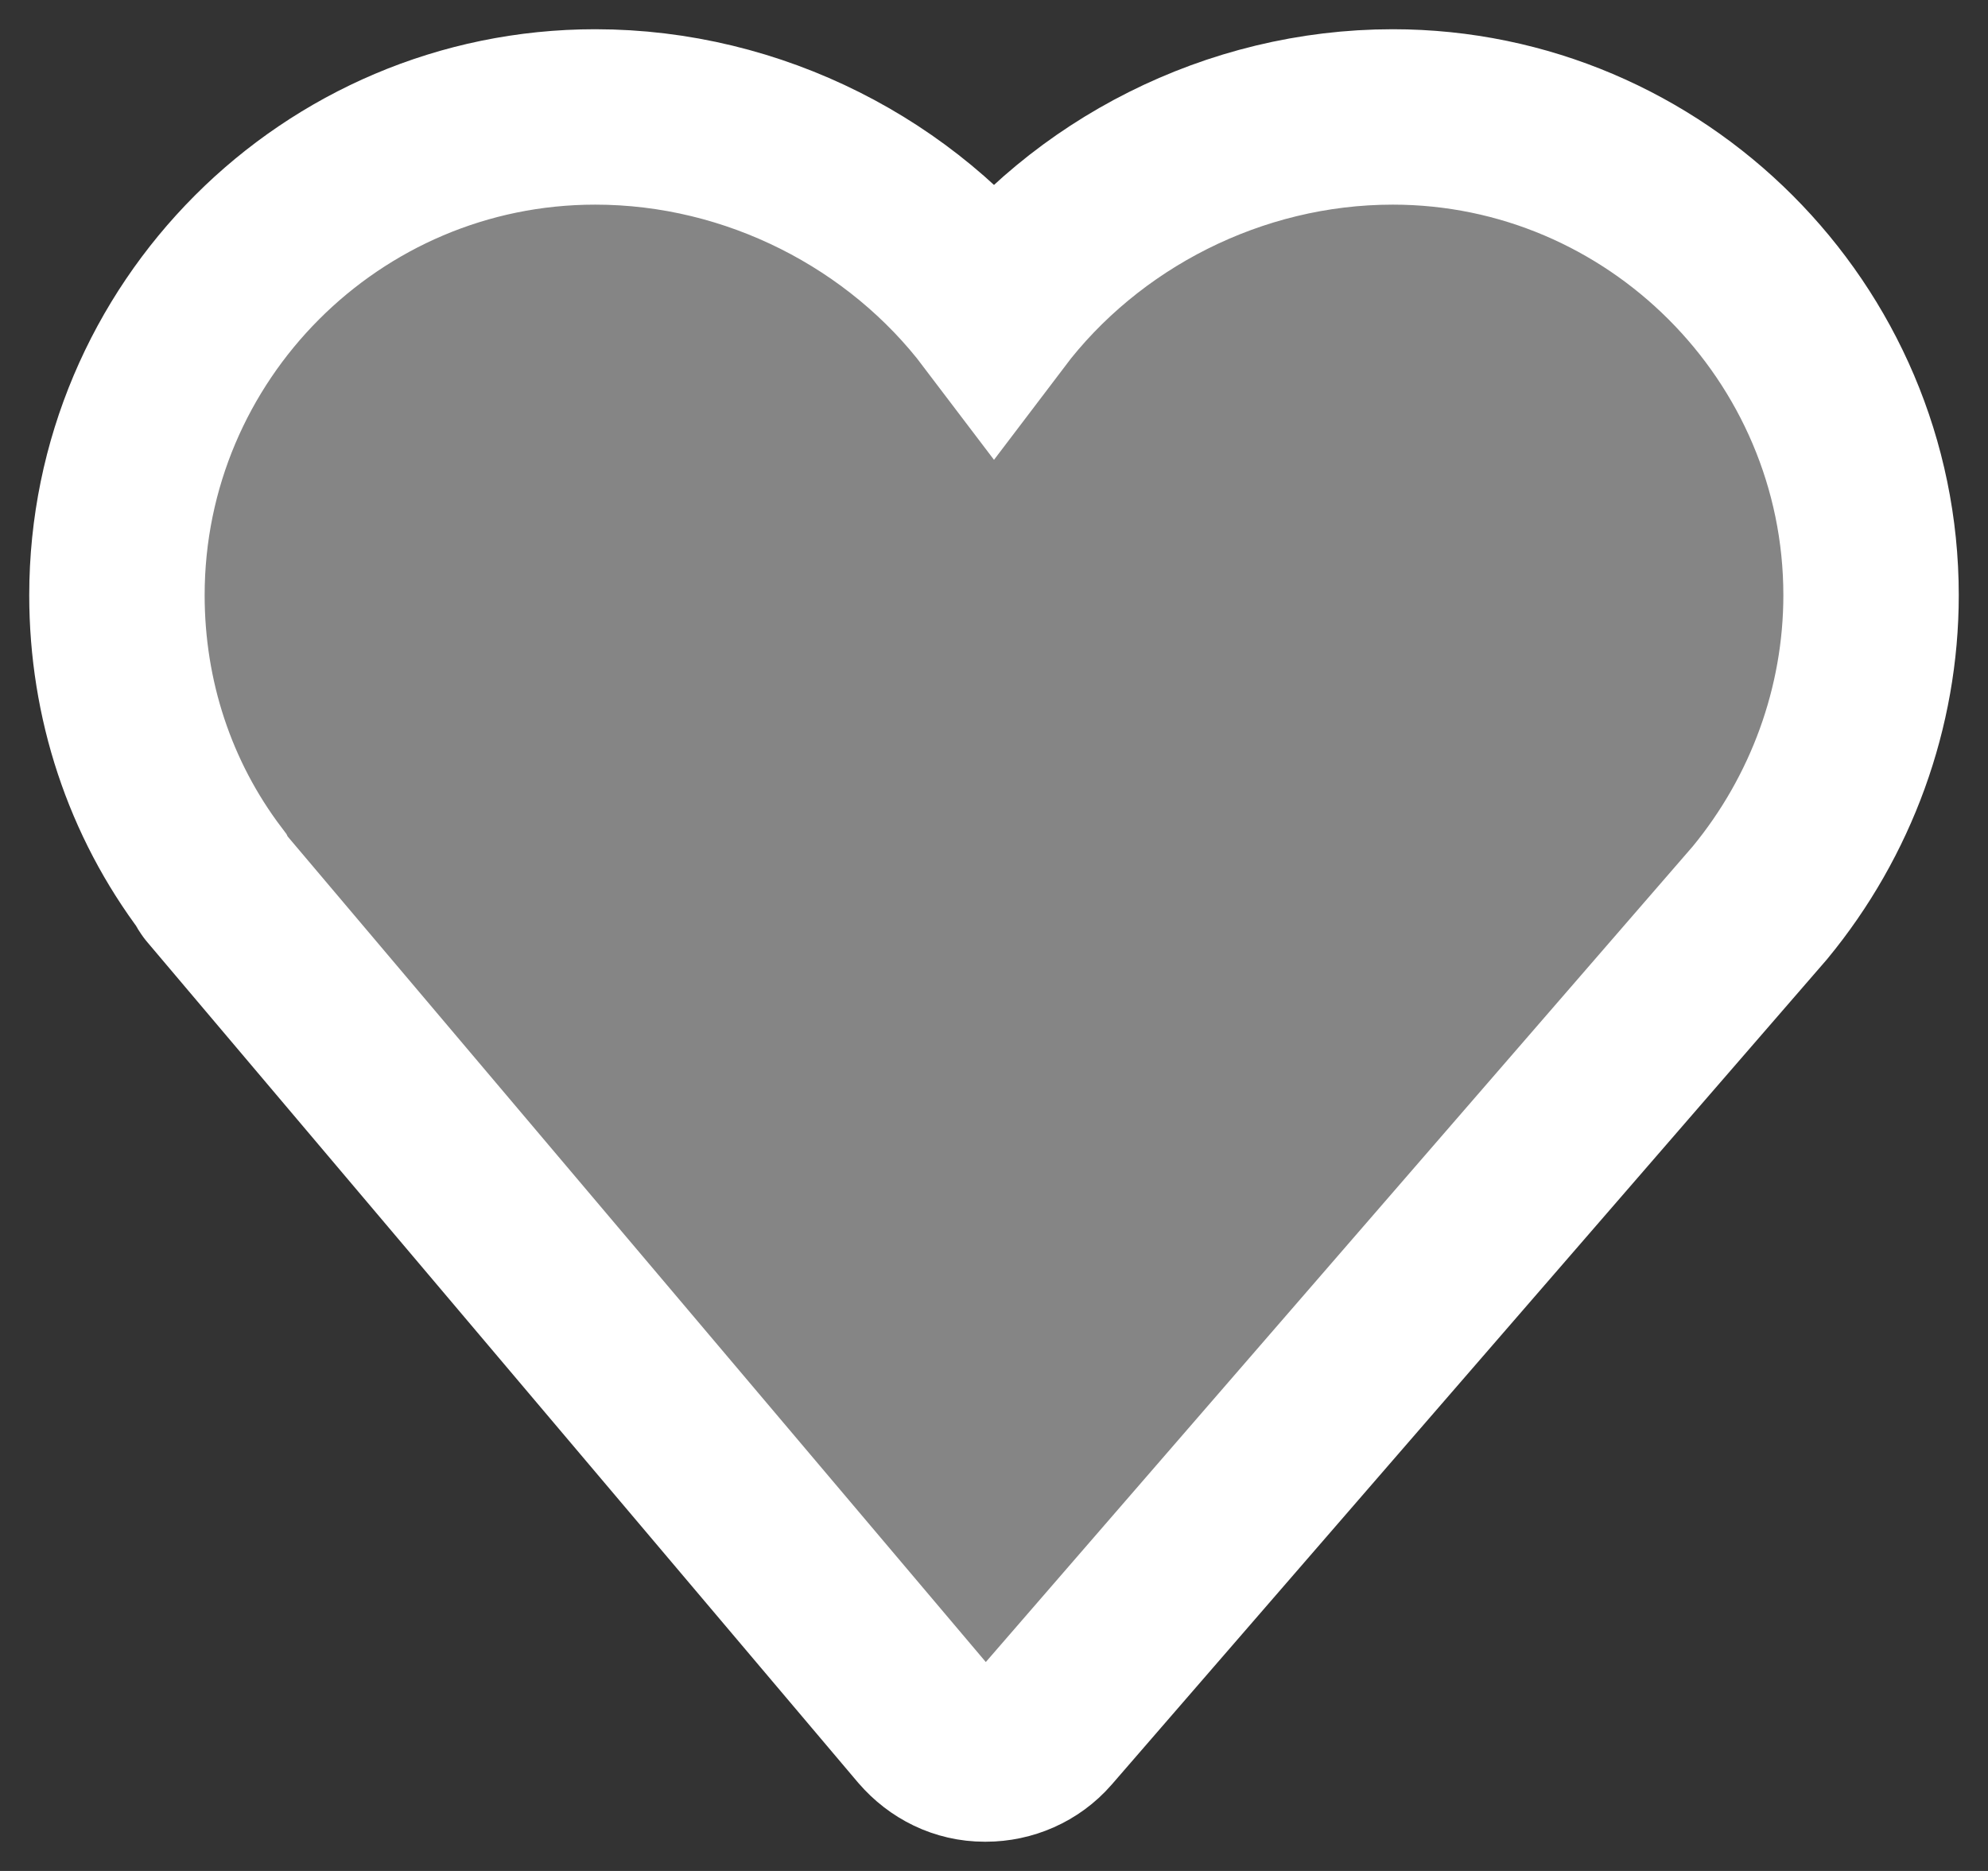
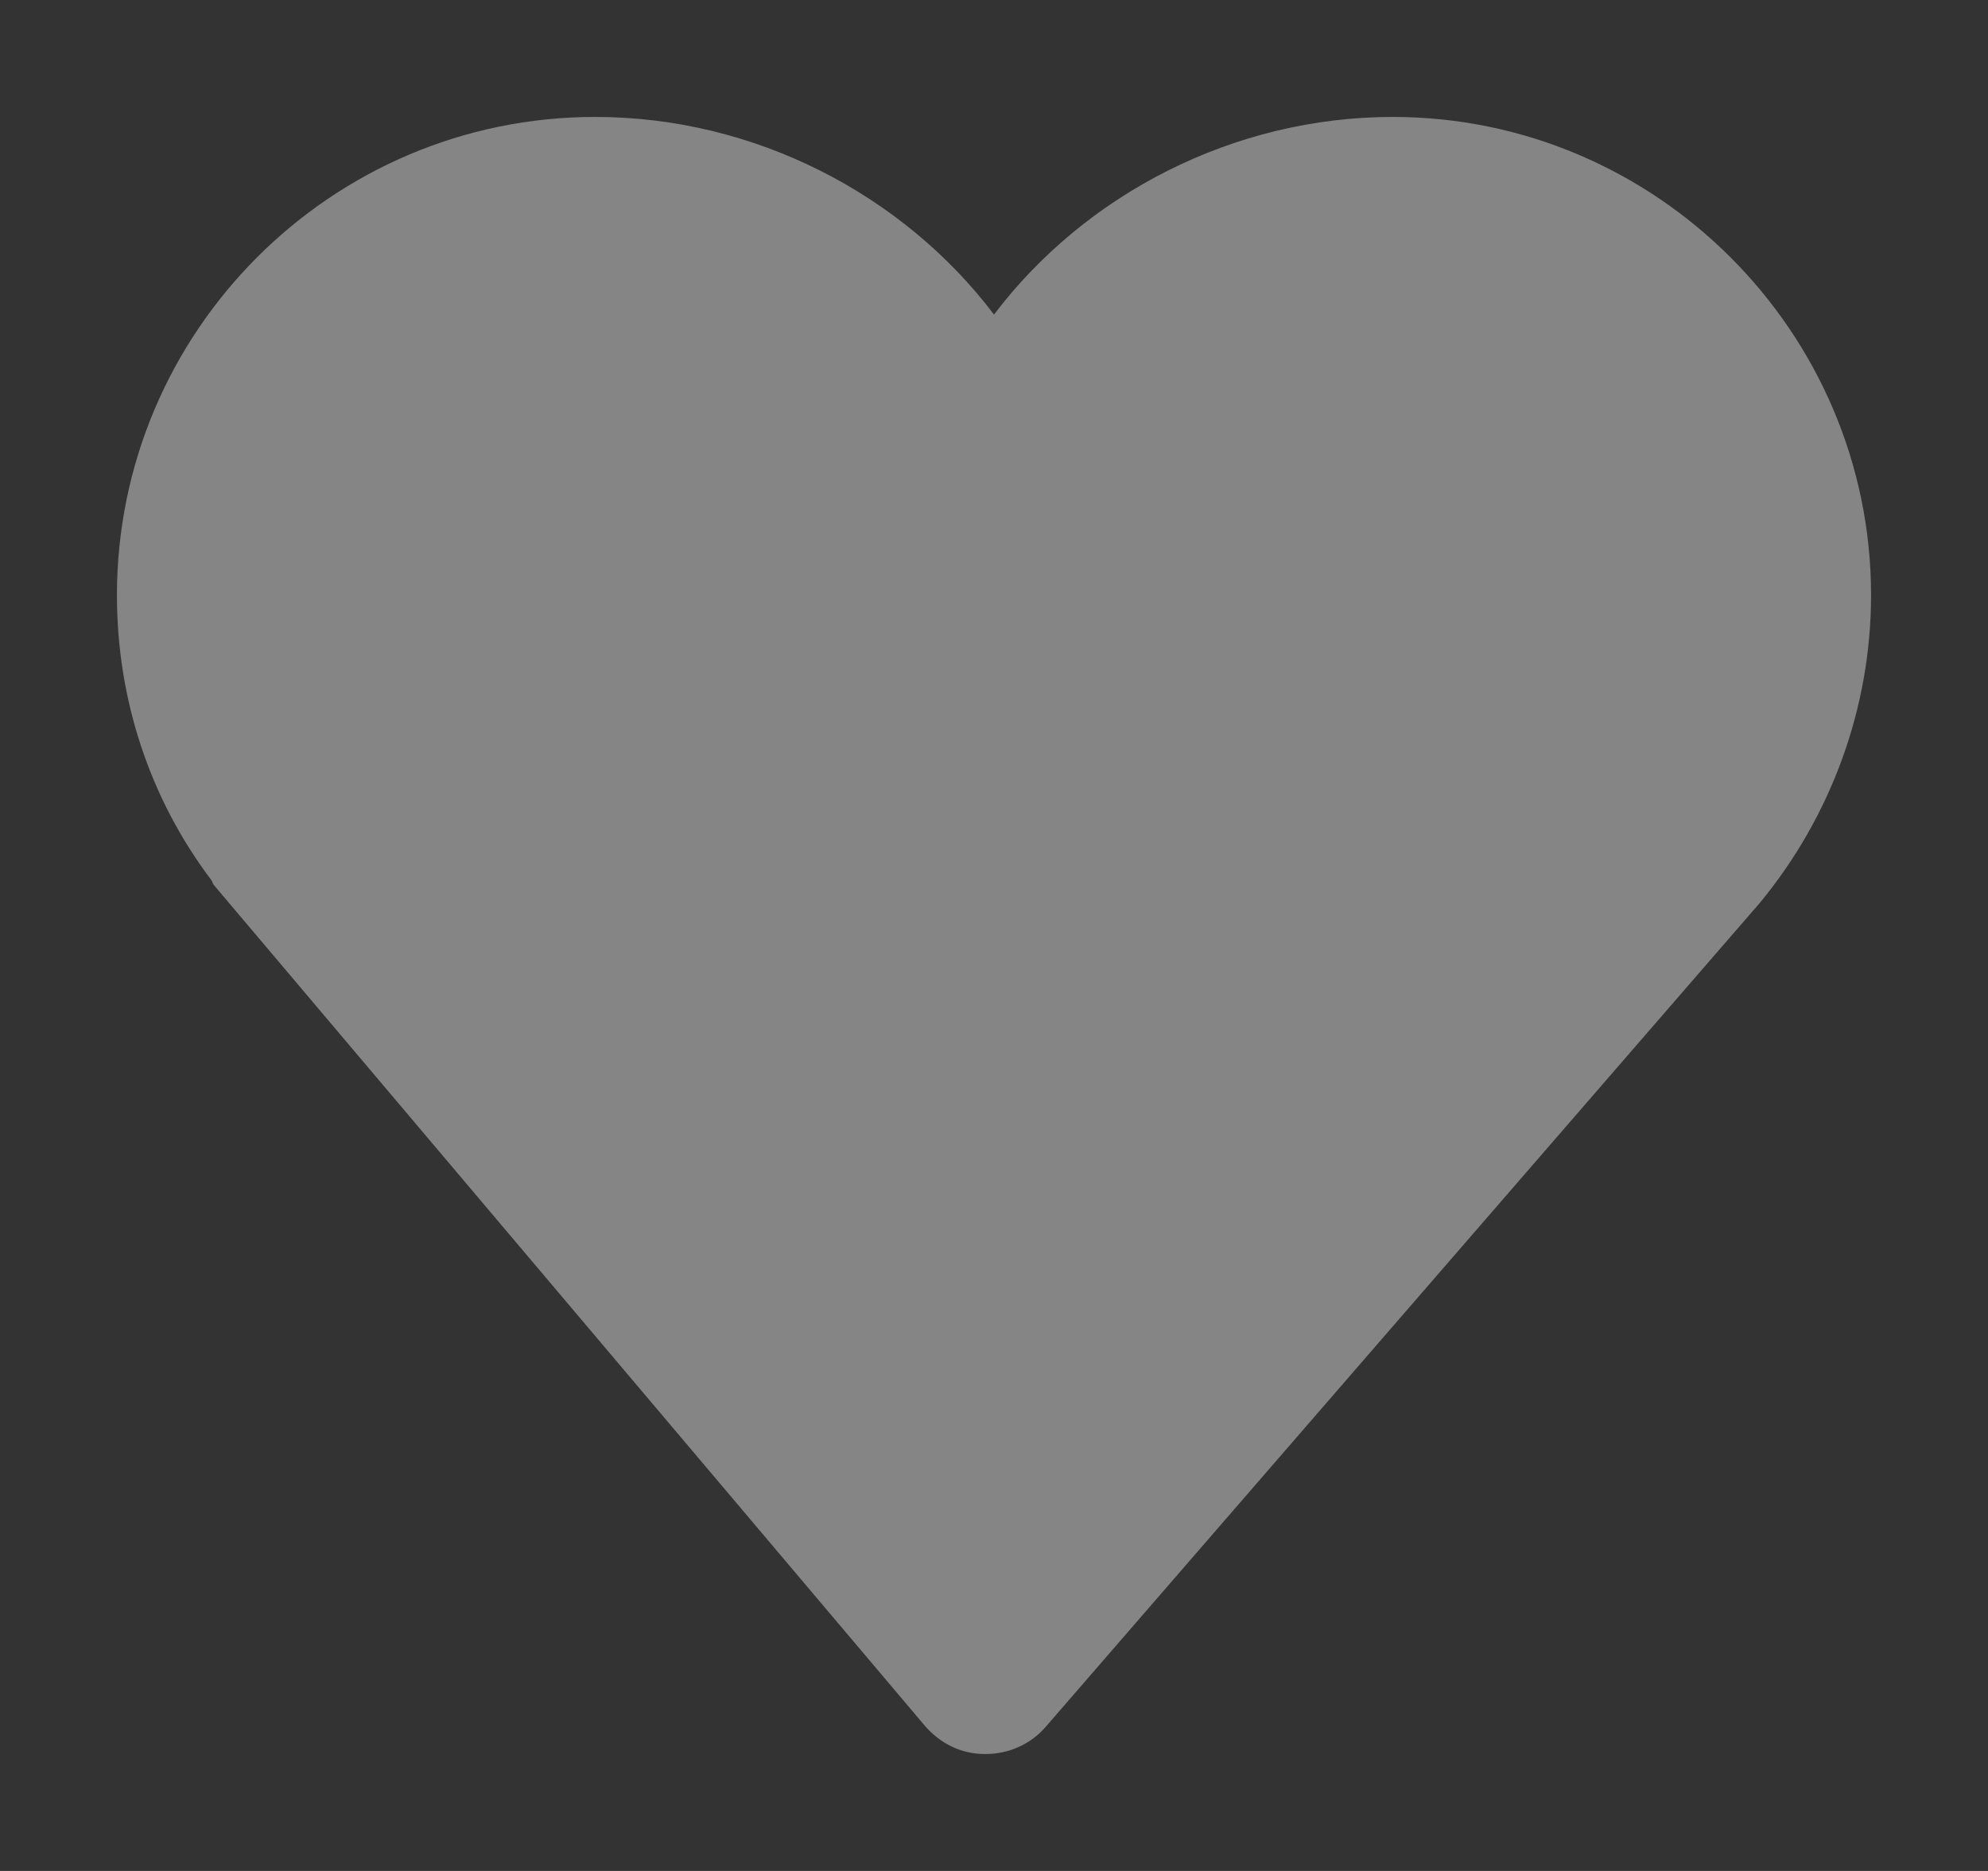
<svg xmlns="http://www.w3.org/2000/svg" version="1.2" baseProfile="tiny-ps" viewBox="0 0 17 16" width="17" height="16">
  <rect x="0" y="0" width="17" height="16" fill="#333333" stroke="none" />
  <title>heart_tr@1x-svg</title>
  <style>
		tspan { white-space:pre }
		.shp0 { opacity: 0.4;fill: #ffffff } 
		.shp1 { fill: none;stroke: #ffffff;stroke-width: 1.5 } 
	</style>
  <g id="Bester-Geburtstag-App">
    <g id="BG-I-Start-I-Categories">
      <g id="liste">
        <g id="angebot1b">
          <g id="icons/heart_tr">
-             <path id="Shape-Copy-2" class="shp0" d="M16 5.09C16 6.05 15.66 6.98 15.05 7.72L8.94 14.77C8.81 14.92 8.62 15 8.43 15C8.42 15 8.42 15 8.42 15C8.22 15 8.04 14.91 7.91 14.76L1.83 7.57C1.82 7.56 1.82 7.55 1.81 7.53C1.28 6.83 1 5.98 1 5.09C1 2.84 2.83 1 5.09 1C6.45 1 7.72 1.66 8.5 2.69C9.28 1.66 10.55 1 11.91 1C14.16 1 16 2.84 16 5.09Z" />
-             <path id="Shape-Copy-3" class="shp1" d="M16 5.09C16 6.05 15.66 6.98 15.05 7.72L8.94 14.77C8.81 14.92 8.62 15 8.43 15C8.42 15 8.42 15 8.42 15C8.22 15 8.04 14.91 7.91 14.76L1.83 7.57C1.82 7.56 1.82 7.55 1.81 7.53C1.28 6.83 1 5.98 1 5.09C1 2.84 2.83 1 5.09 1C6.45 1 7.72 1.66 8.5 2.69C9.28 1.66 10.55 1 11.91 1C14.16 1 16 2.84 16 5.09Z" />
+             <path id="Shape-Copy-2" class="shp0" d="M16 5.09C16 6.05 15.66 6.98 15.05 7.72L8.94 14.77C8.81 14.92 8.62 15 8.43 15C8.42 15 8.42 15 8.42 15C8.22 15 8.04 14.91 7.91 14.76L1.83 7.57C1.82 7.56 1.82 7.55 1.81 7.53C1.28 6.83 1 5.98 1 5.09C1 2.84 2.83 1 5.09 1C6.45 1 7.72 1.66 8.5 2.69C9.28 1.66 10.55 1 11.91 1C14.16 1 16 2.84 16 5.09" />
          </g>
        </g>
      </g>
    </g>
  </g>
</svg>